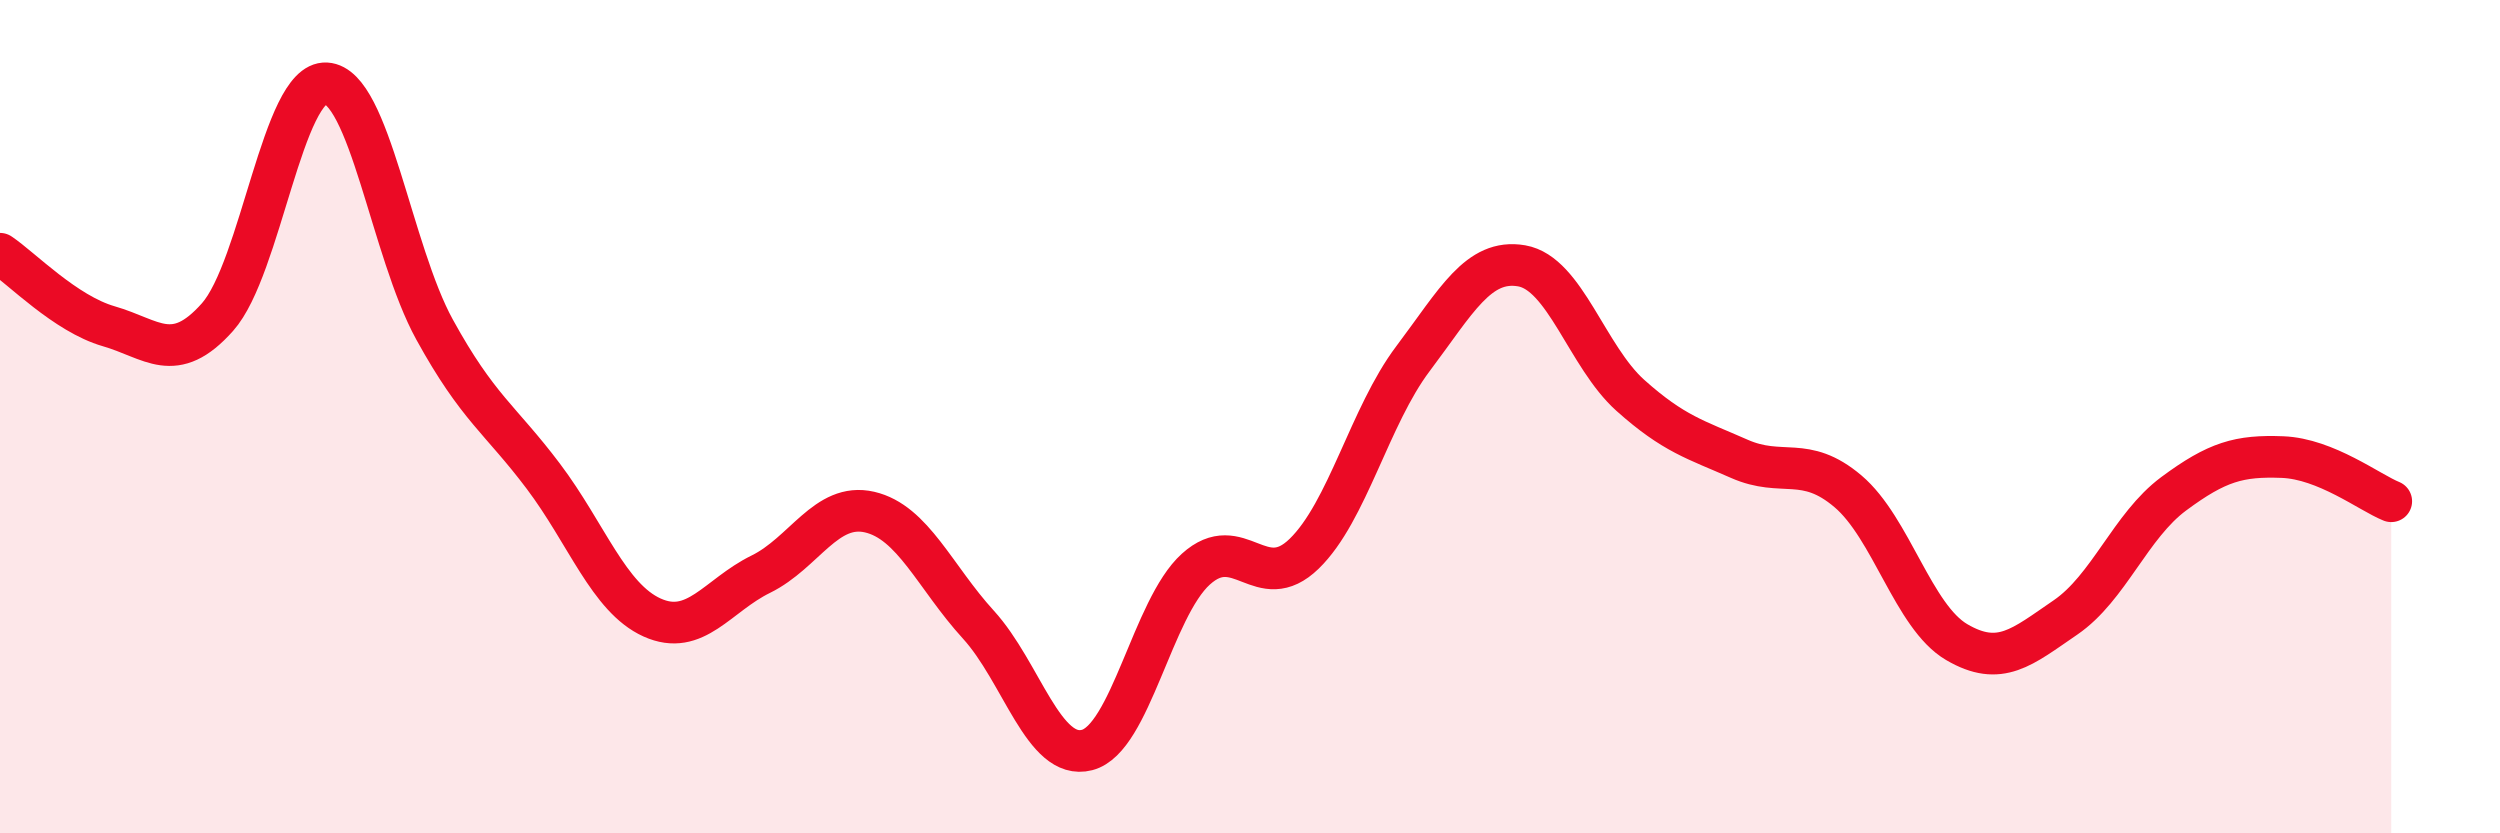
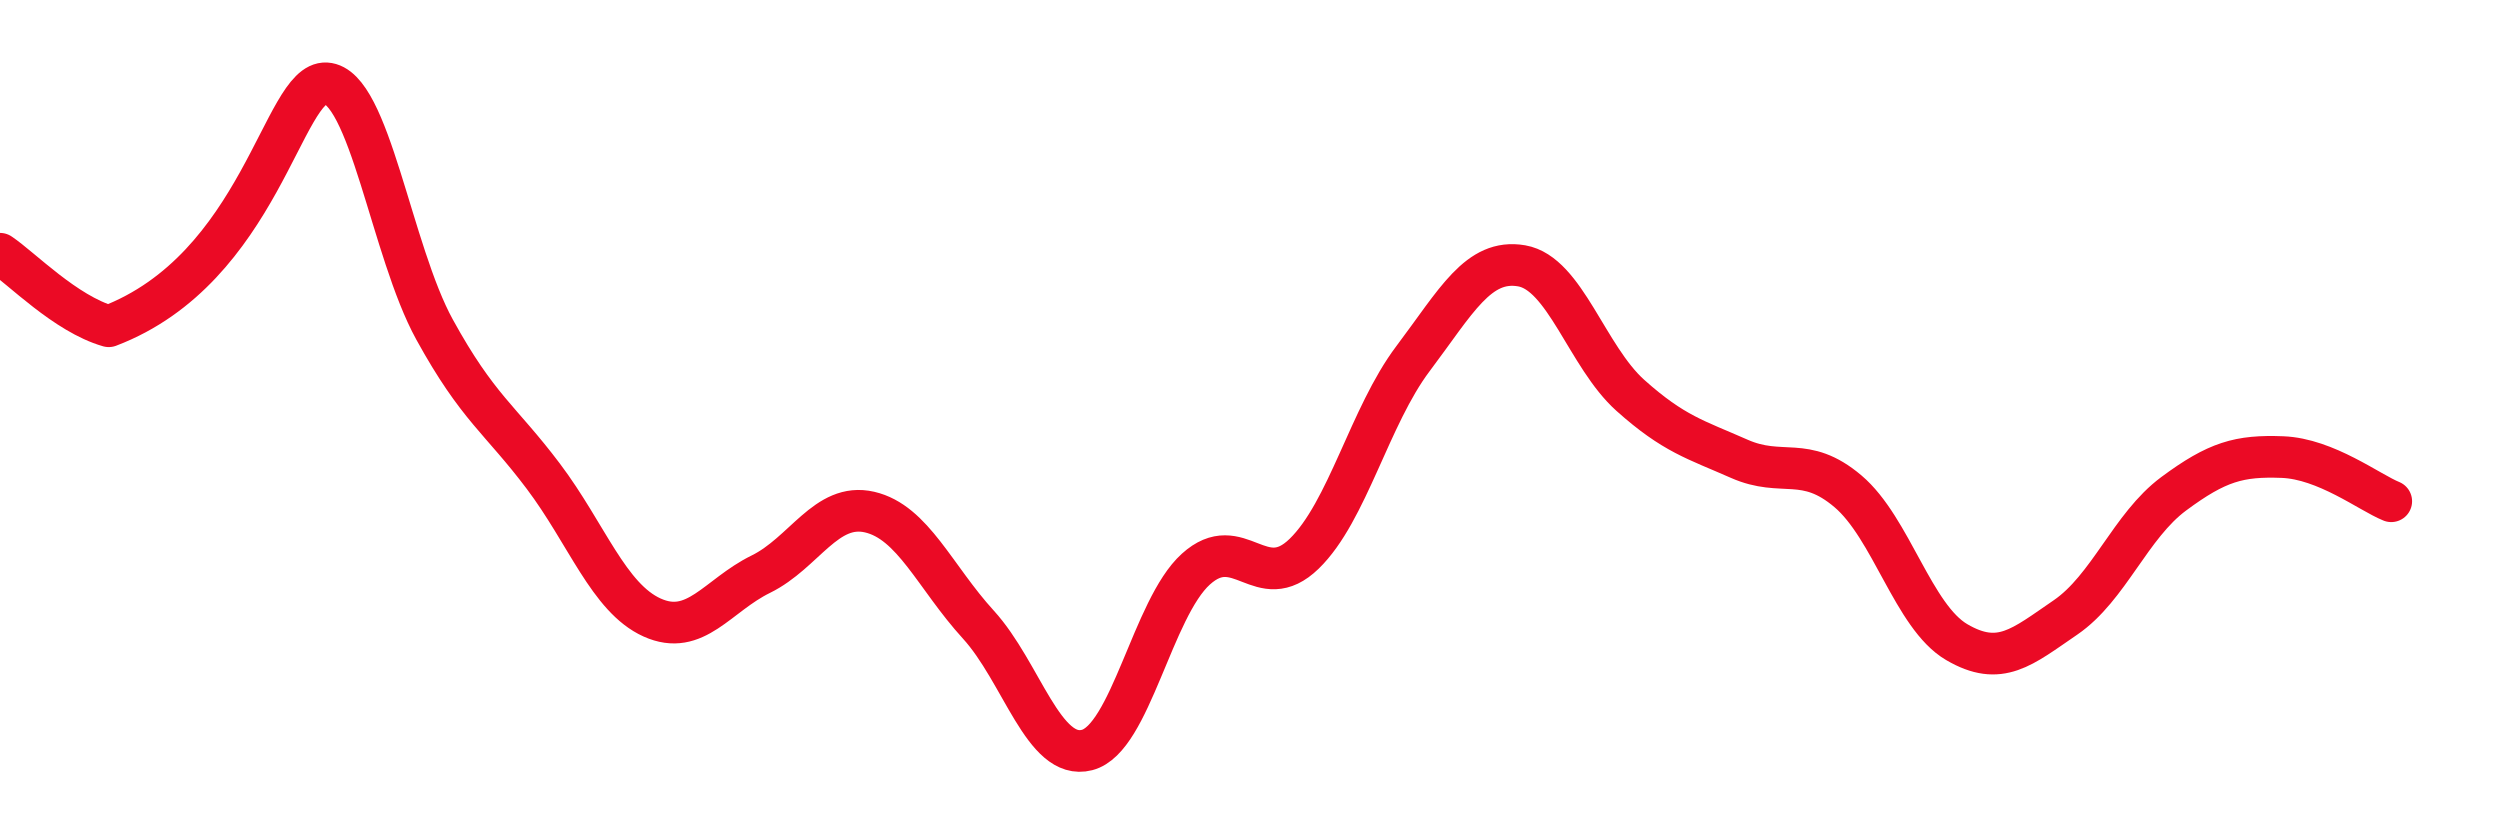
<svg xmlns="http://www.w3.org/2000/svg" width="60" height="20" viewBox="0 0 60 20">
-   <path d="M 0,6.09 C 0.52,6.44 1.57,7.53 2.61,7.83 C 3.65,8.13 4.18,8.78 5.22,7.61 C 6.26,6.44 6.79,1.94 7.83,2 C 8.87,2.06 9.39,6.02 10.43,7.91 C 11.47,9.8 12,10.05 13.04,11.43 C 14.08,12.81 14.61,14.35 15.65,14.82 C 16.69,15.29 17.22,14.29 18.26,13.78 C 19.3,13.27 19.83,12.05 20.87,12.29 C 21.91,12.53 22.44,13.85 23.48,14.99 C 24.52,16.13 25.05,18.27 26.09,18 C 27.13,17.73 27.66,14.6 28.7,13.66 C 29.74,12.72 30.26,14.3 31.3,13.29 C 32.34,12.28 32.87,9.99 33.91,8.61 C 34.95,7.23 35.48,6.2 36.52,6.38 C 37.56,6.56 38.09,8.56 39.13,9.49 C 40.17,10.42 40.7,10.55 41.74,11.01 C 42.78,11.47 43.31,10.91 44.35,11.79 C 45.39,12.67 45.92,14.8 46.96,15.41 C 48,16.02 48.53,15.53 49.57,14.82 C 50.61,14.11 51.13,12.62 52.17,11.85 C 53.21,11.08 53.74,10.93 54.78,10.97 C 55.82,11.01 56.87,11.82 57.39,12.03L57.39 20L0 20Z" fill="#EB0A25" opacity="0.1" stroke-linecap="round" stroke-linejoin="round" />
-   <path d="M 0,6.09 C 0.52,6.44 1.57,7.53 2.61,7.83 C 3.65,8.13 4.18,8.78 5.22,7.61 C 6.26,6.44 6.79,1.94 7.83,2 C 8.87,2.06 9.39,6.02 10.43,7.91 C 11.47,9.8 12,10.05 13.04,11.43 C 14.08,12.81 14.61,14.35 15.65,14.82 C 16.69,15.29 17.22,14.29 18.26,13.78 C 19.3,13.27 19.83,12.05 20.87,12.29 C 21.91,12.53 22.44,13.85 23.48,14.99 C 24.52,16.13 25.05,18.27 26.09,18 C 27.13,17.73 27.66,14.6 28.7,13.66 C 29.74,12.72 30.26,14.3 31.3,13.29 C 32.34,12.28 32.87,9.99 33.91,8.61 C 34.95,7.23 35.48,6.2 36.52,6.38 C 37.56,6.56 38.09,8.56 39.13,9.49 C 40.17,10.42 40.7,10.55 41.74,11.01 C 42.78,11.47 43.31,10.91 44.35,11.79 C 45.39,12.67 45.92,14.8 46.96,15.41 C 48,16.02 48.53,15.53 49.57,14.82 C 50.61,14.11 51.13,12.62 52.17,11.85 C 53.21,11.08 53.74,10.93 54.78,10.97 C 55.82,11.01 56.87,11.82 57.39,12.03" stroke="#EB0A25" stroke-width="1" fill="none" stroke-linecap="round" stroke-linejoin="round" />
+   <path d="M 0,6.09 C 0.52,6.44 1.57,7.53 2.61,7.83 C 6.26,6.44 6.79,1.94 7.83,2 C 8.87,2.06 9.39,6.02 10.43,7.91 C 11.47,9.8 12,10.05 13.04,11.43 C 14.08,12.81 14.61,14.35 15.65,14.82 C 16.69,15.29 17.22,14.29 18.26,13.78 C 19.3,13.27 19.83,12.05 20.87,12.29 C 21.91,12.53 22.44,13.85 23.48,14.99 C 24.52,16.13 25.05,18.27 26.09,18 C 27.13,17.73 27.66,14.6 28.7,13.66 C 29.74,12.72 30.26,14.3 31.3,13.29 C 32.34,12.28 32.87,9.99 33.91,8.61 C 34.95,7.23 35.48,6.2 36.52,6.38 C 37.56,6.56 38.09,8.56 39.13,9.49 C 40.17,10.42 40.7,10.55 41.74,11.01 C 42.78,11.47 43.31,10.91 44.35,11.79 C 45.39,12.67 45.92,14.8 46.96,15.41 C 48,16.02 48.53,15.53 49.57,14.82 C 50.61,14.11 51.13,12.62 52.17,11.85 C 53.21,11.08 53.74,10.93 54.78,10.97 C 55.82,11.01 56.87,11.82 57.39,12.03" stroke="#EB0A25" stroke-width="1" fill="none" stroke-linecap="round" stroke-linejoin="round" />
</svg>